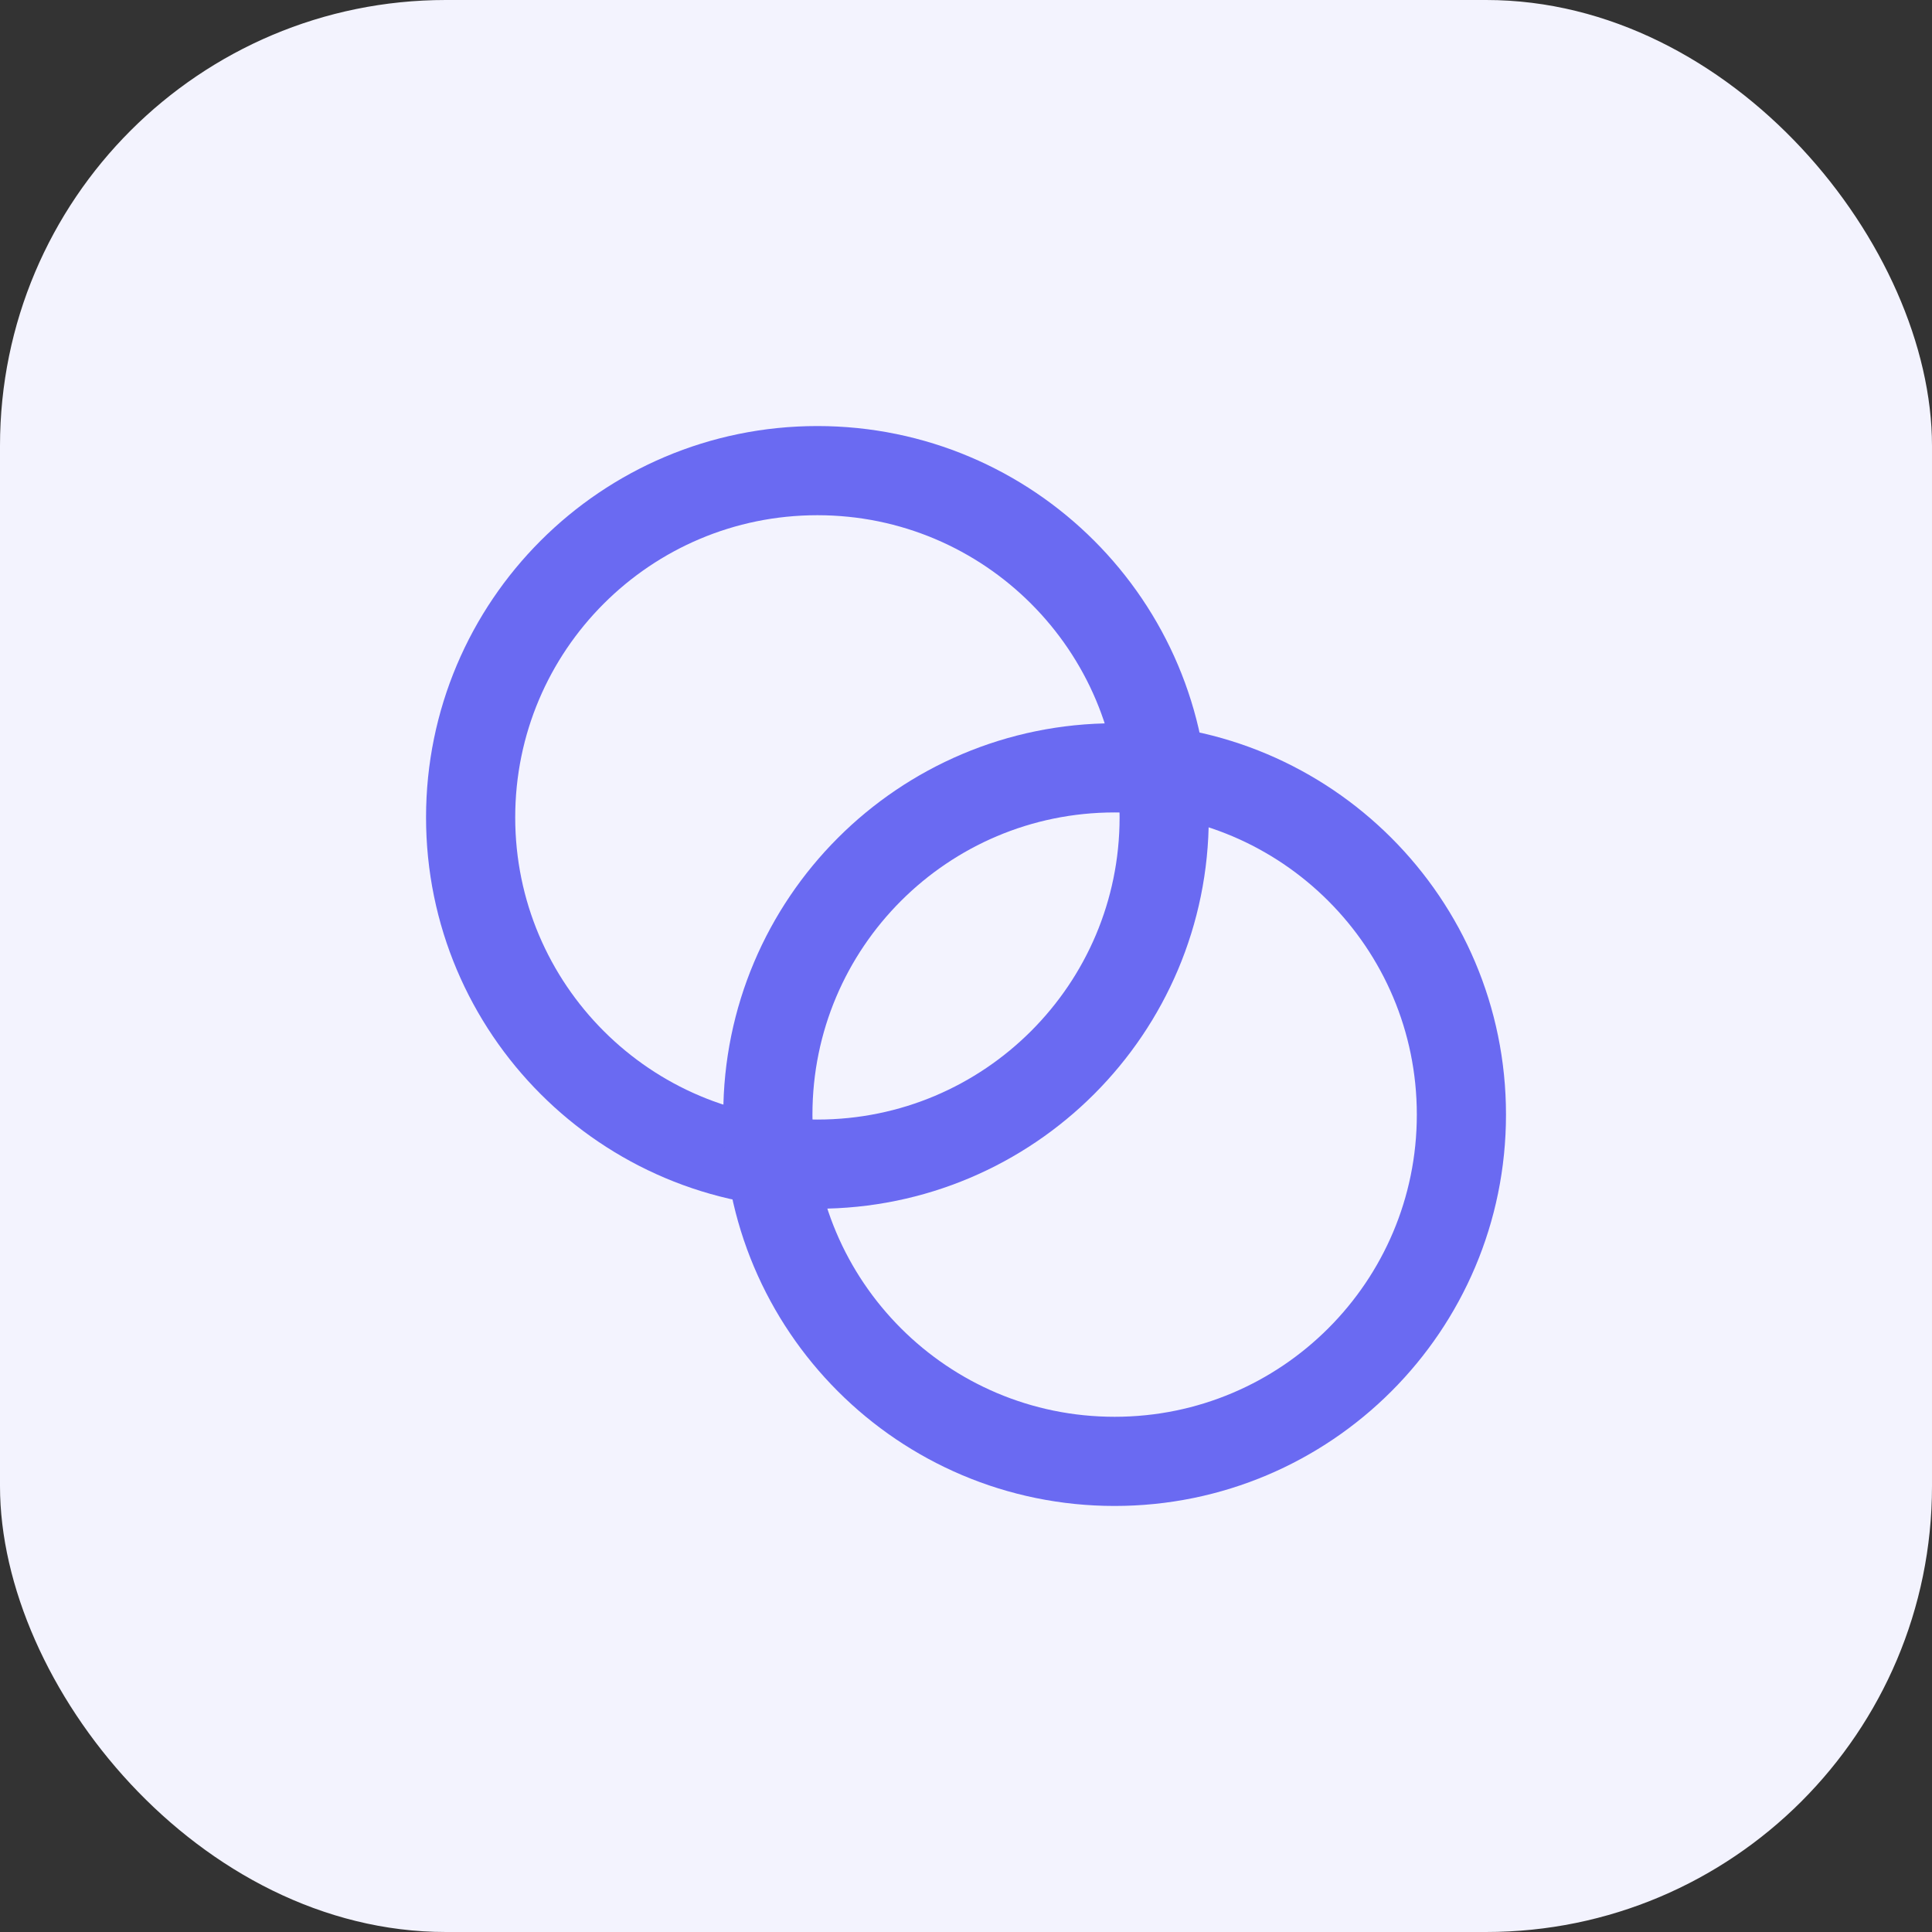
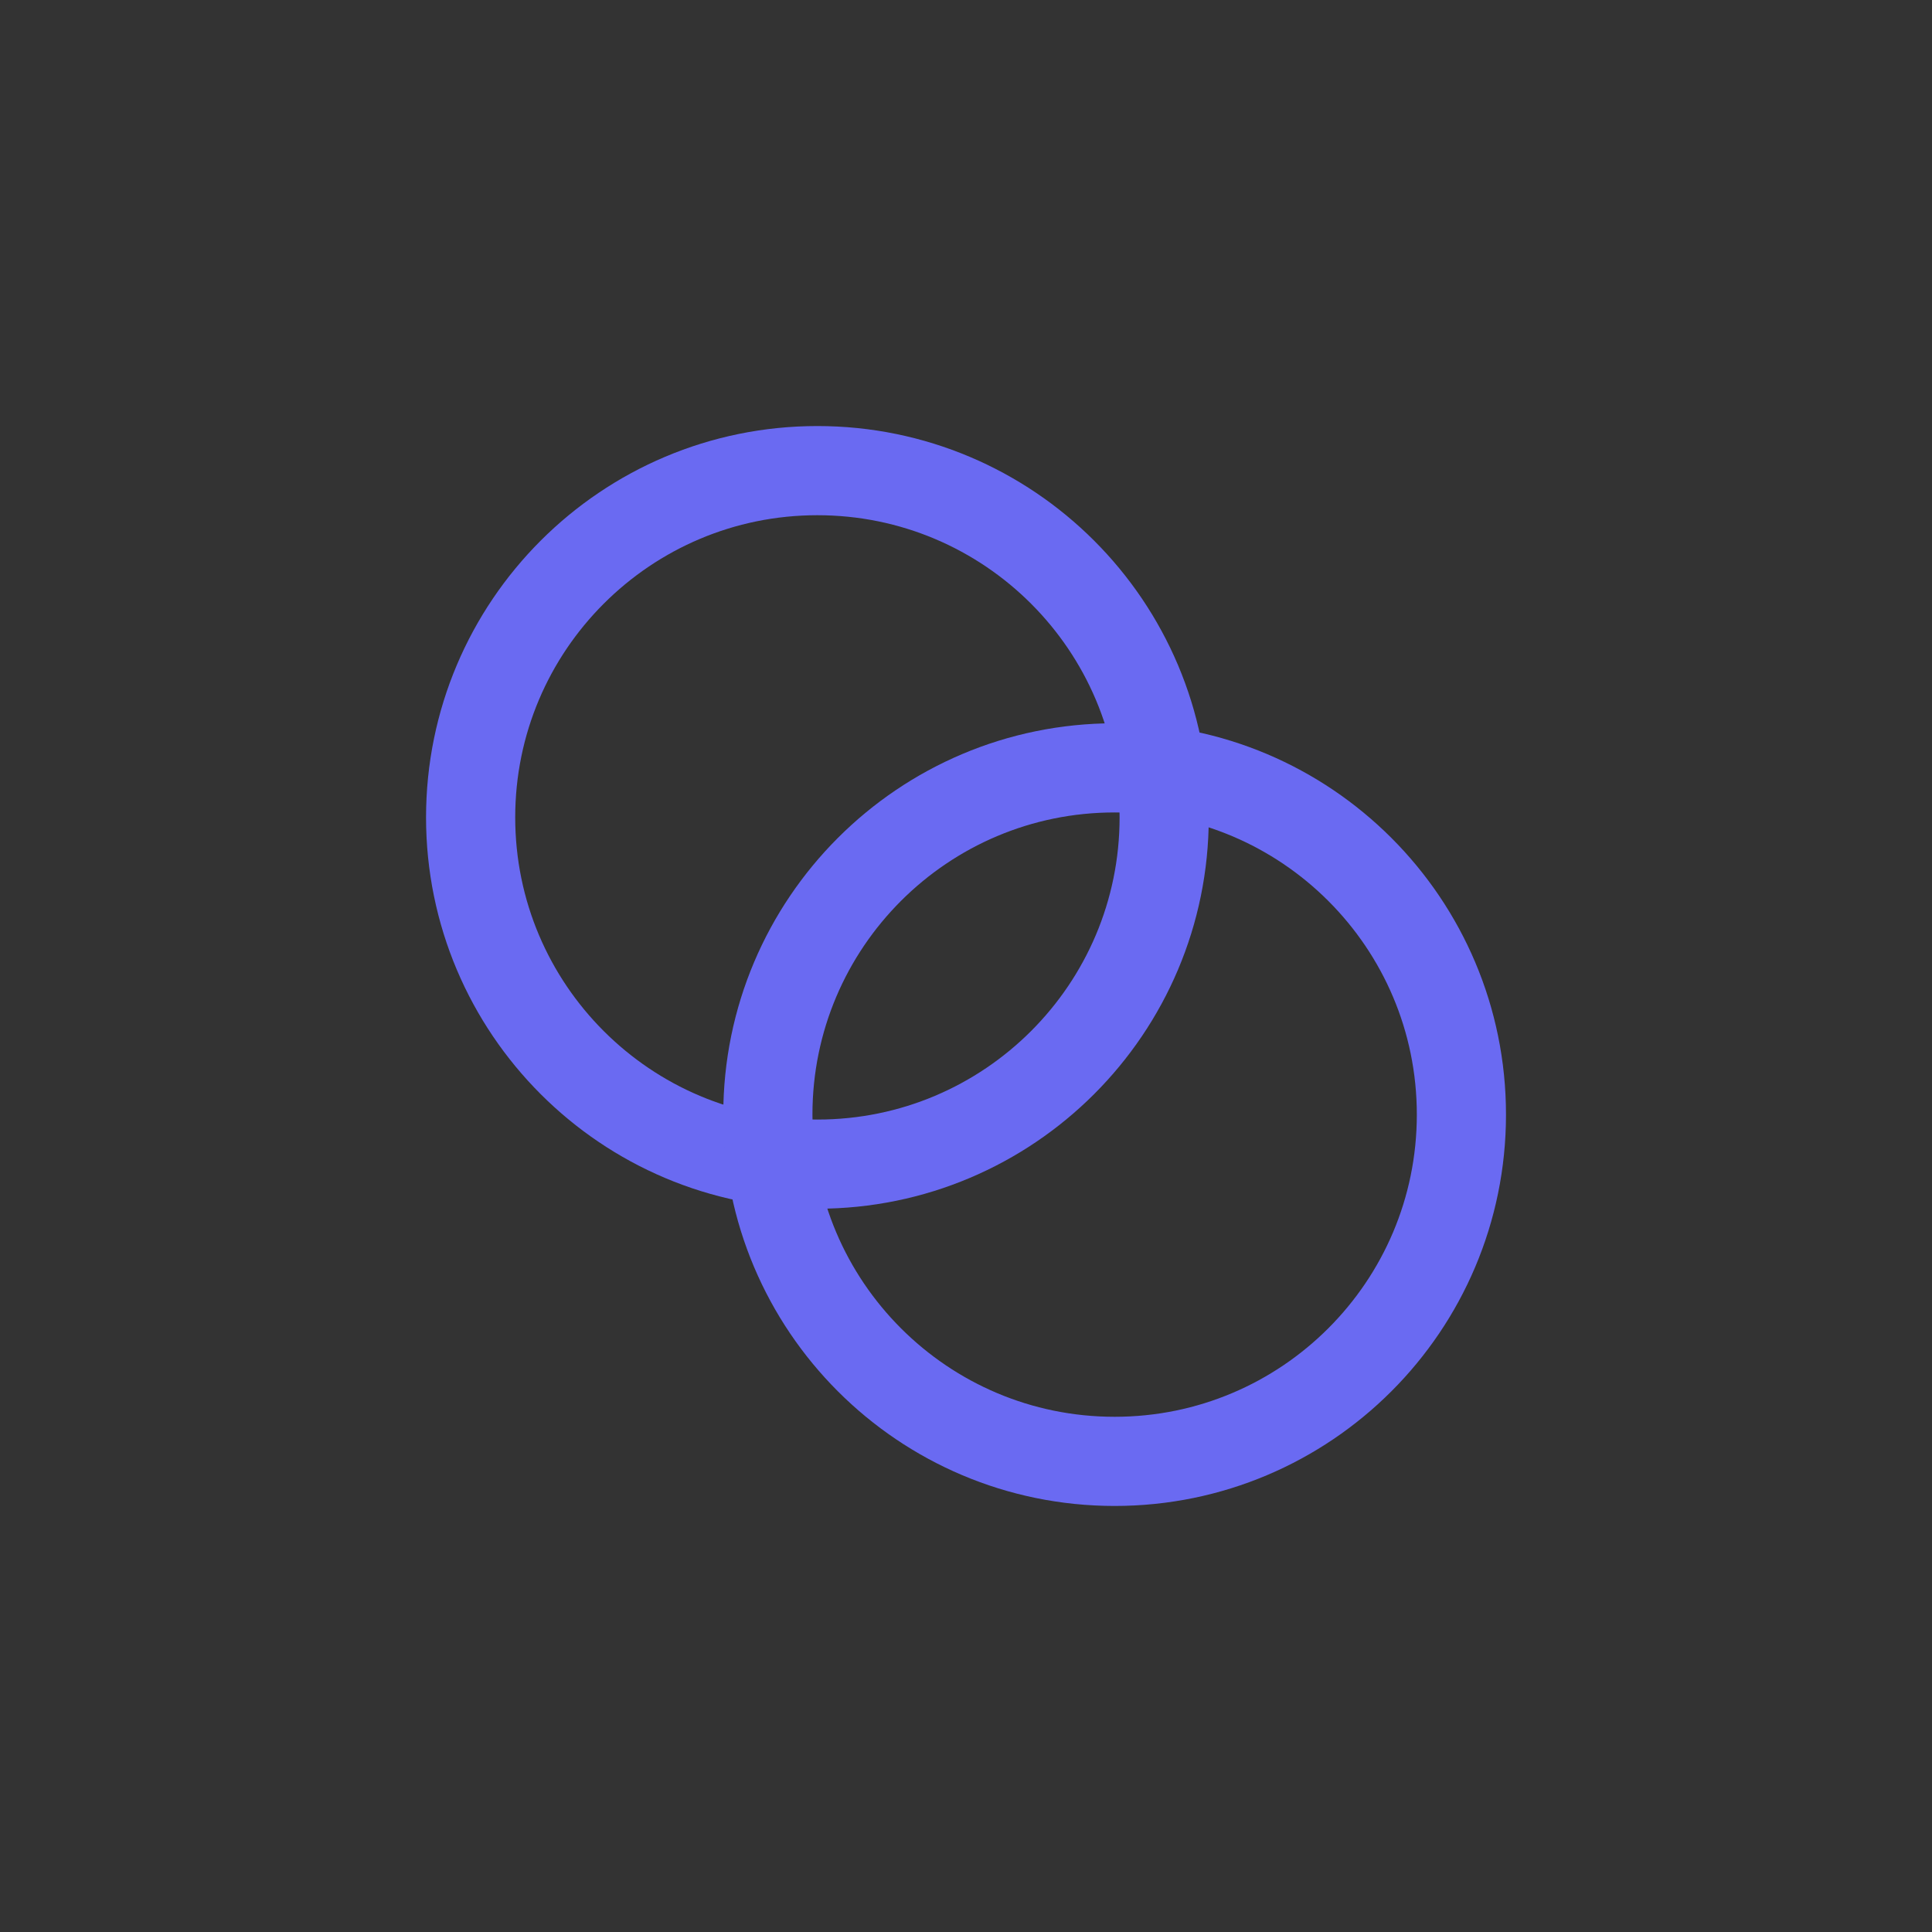
<svg xmlns="http://www.w3.org/2000/svg" width="52" height="52" viewBox="0 0 52 52" fill="none">
  <rect x="0" y="0" width="52" height="52" fill="#333333" stroke="none" />
-   <rect width="52" height="52" rx="12" fill="#F3F3FE" />
  <path d="M22 31.333C27.155 31.333 31.334 27.155 31.334 22C31.334 16.845 27.155 12.667 22 12.667C16.846 12.667 12.667 16.845 12.667 22C12.667 27.155 16.846 31.333 22 31.333Z" stroke="#6A6AF2" stroke-width="2.4" stroke-linecap="round" stroke-linejoin="round" />
  <path d="M30 39.333C35.155 39.333 39.334 35.155 39.334 30C39.334 24.845 35.155 20.667 30 20.667C24.846 20.667 20.667 24.845 20.667 30C20.667 35.155 24.846 39.333 30 39.333Z" stroke="#6A6AF2" stroke-width="2.4" stroke-linecap="round" stroke-linejoin="round" />
</svg>